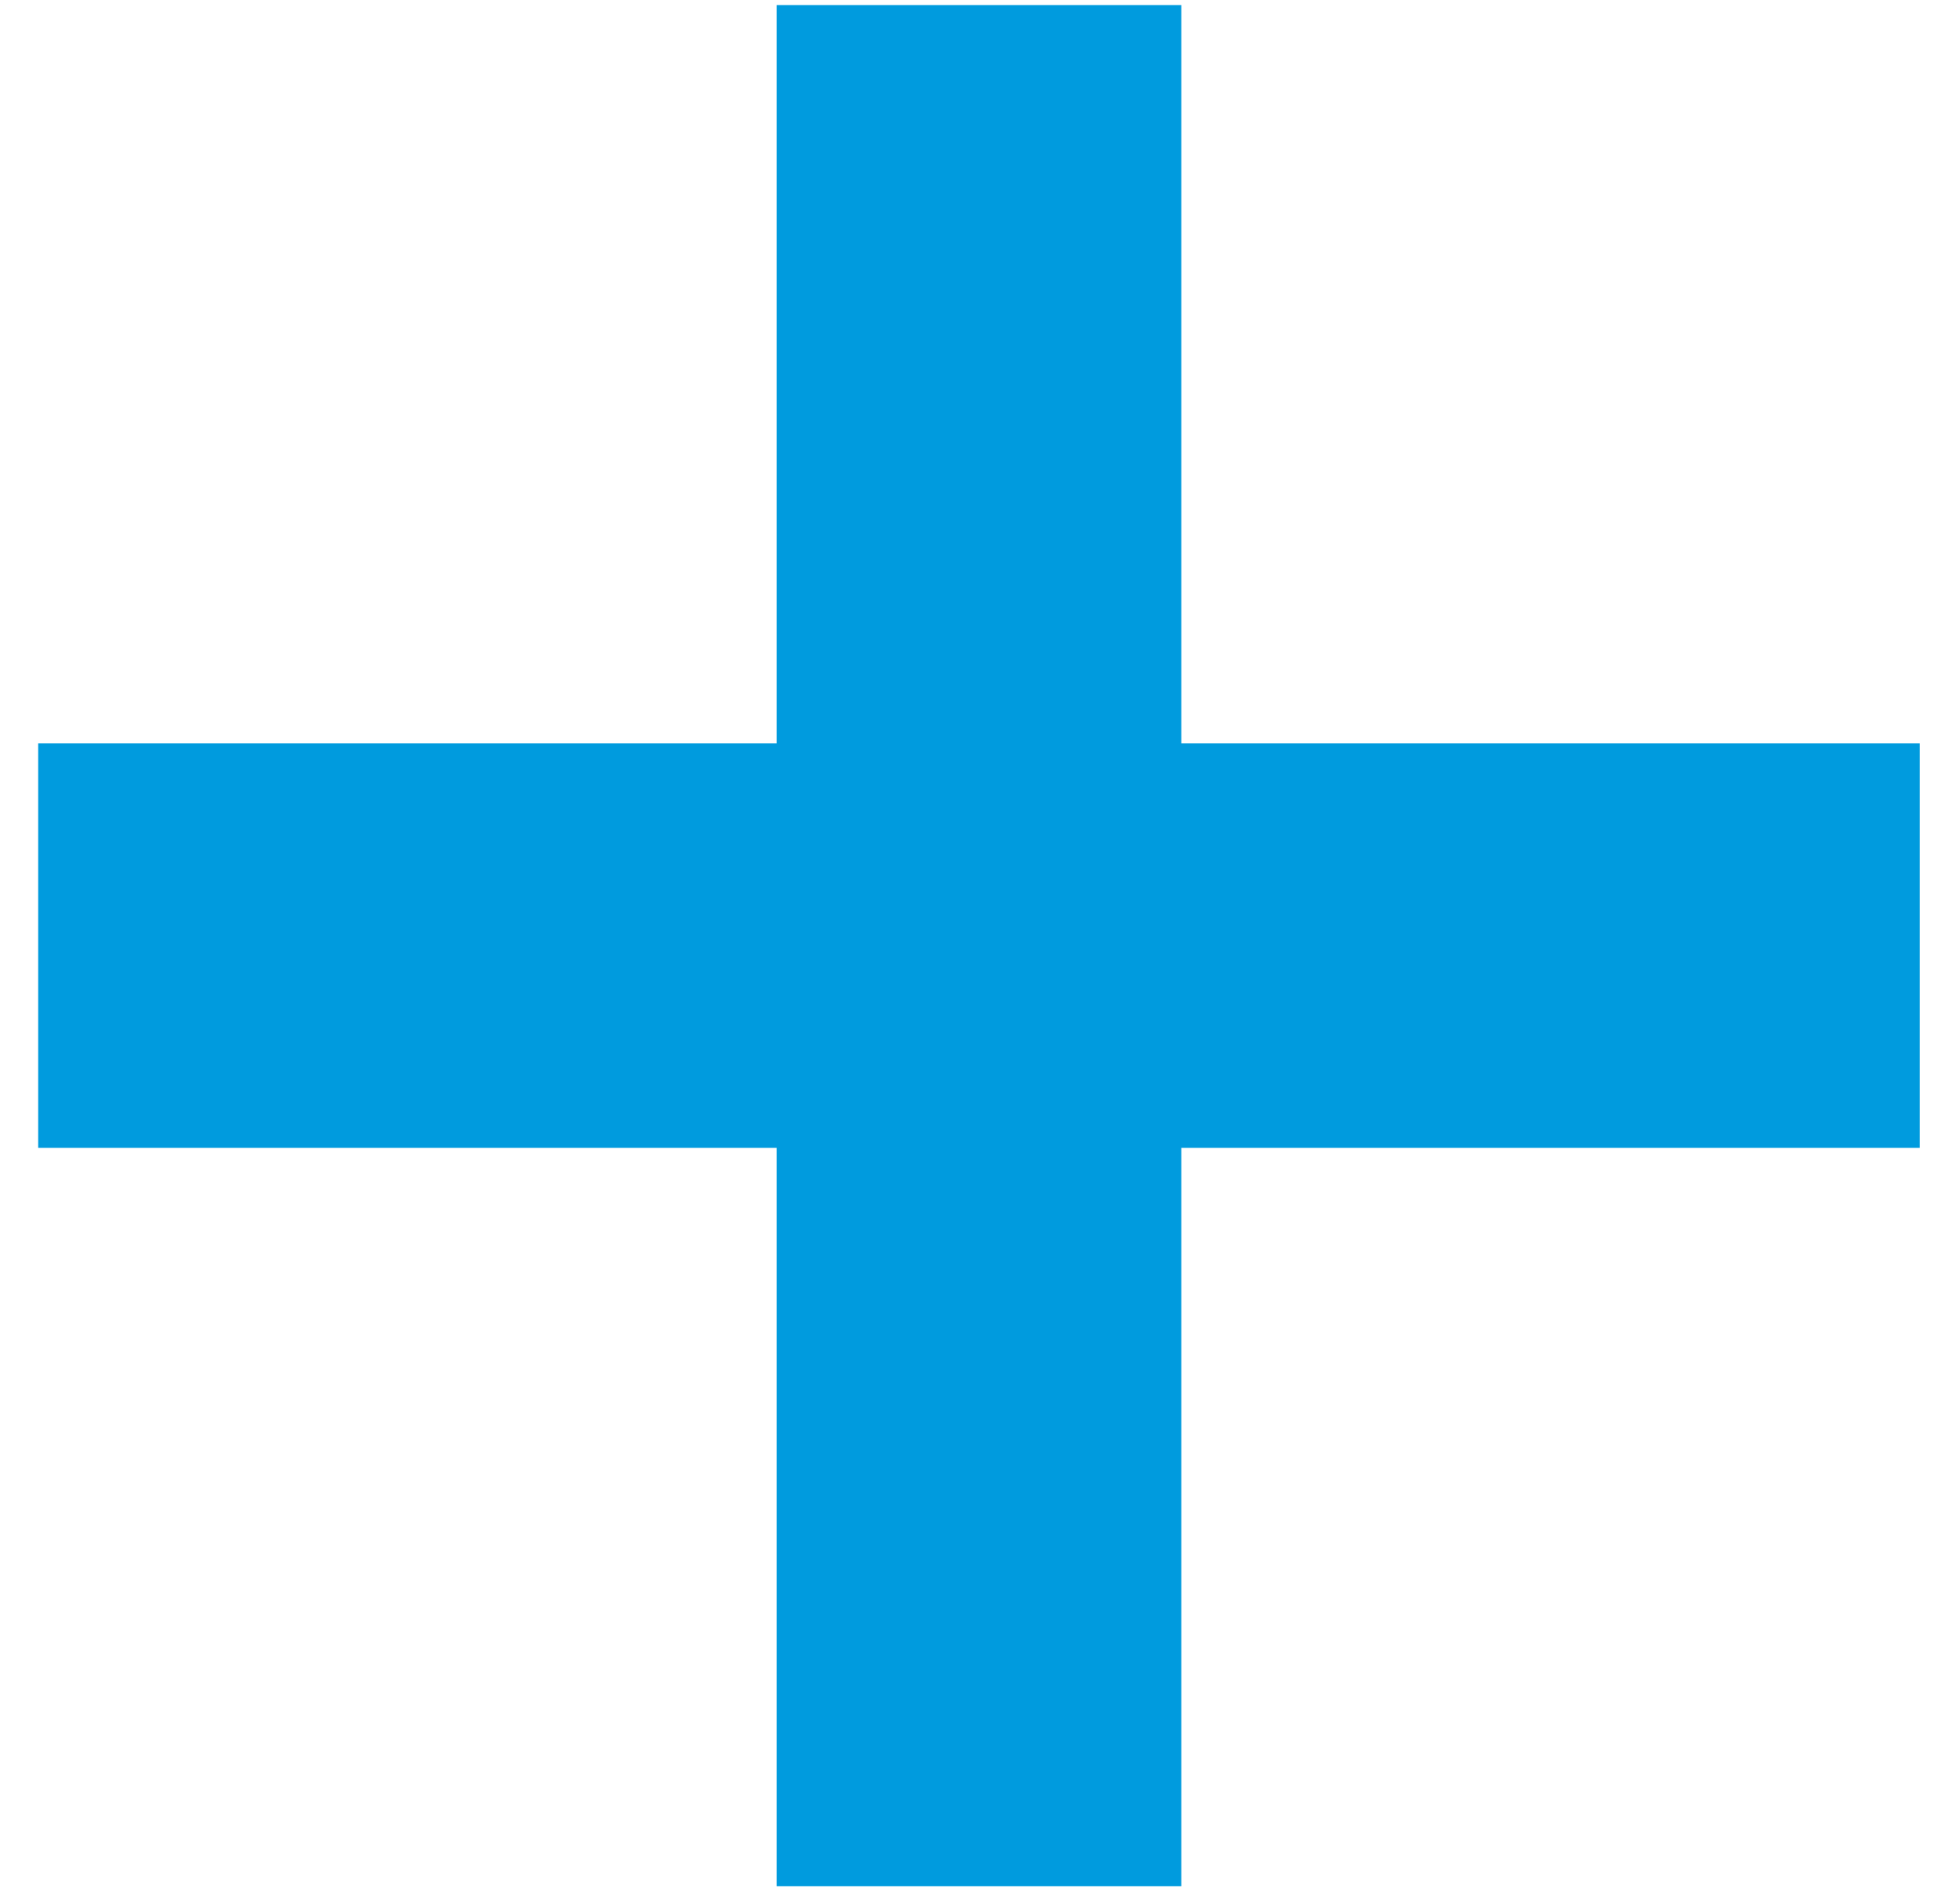
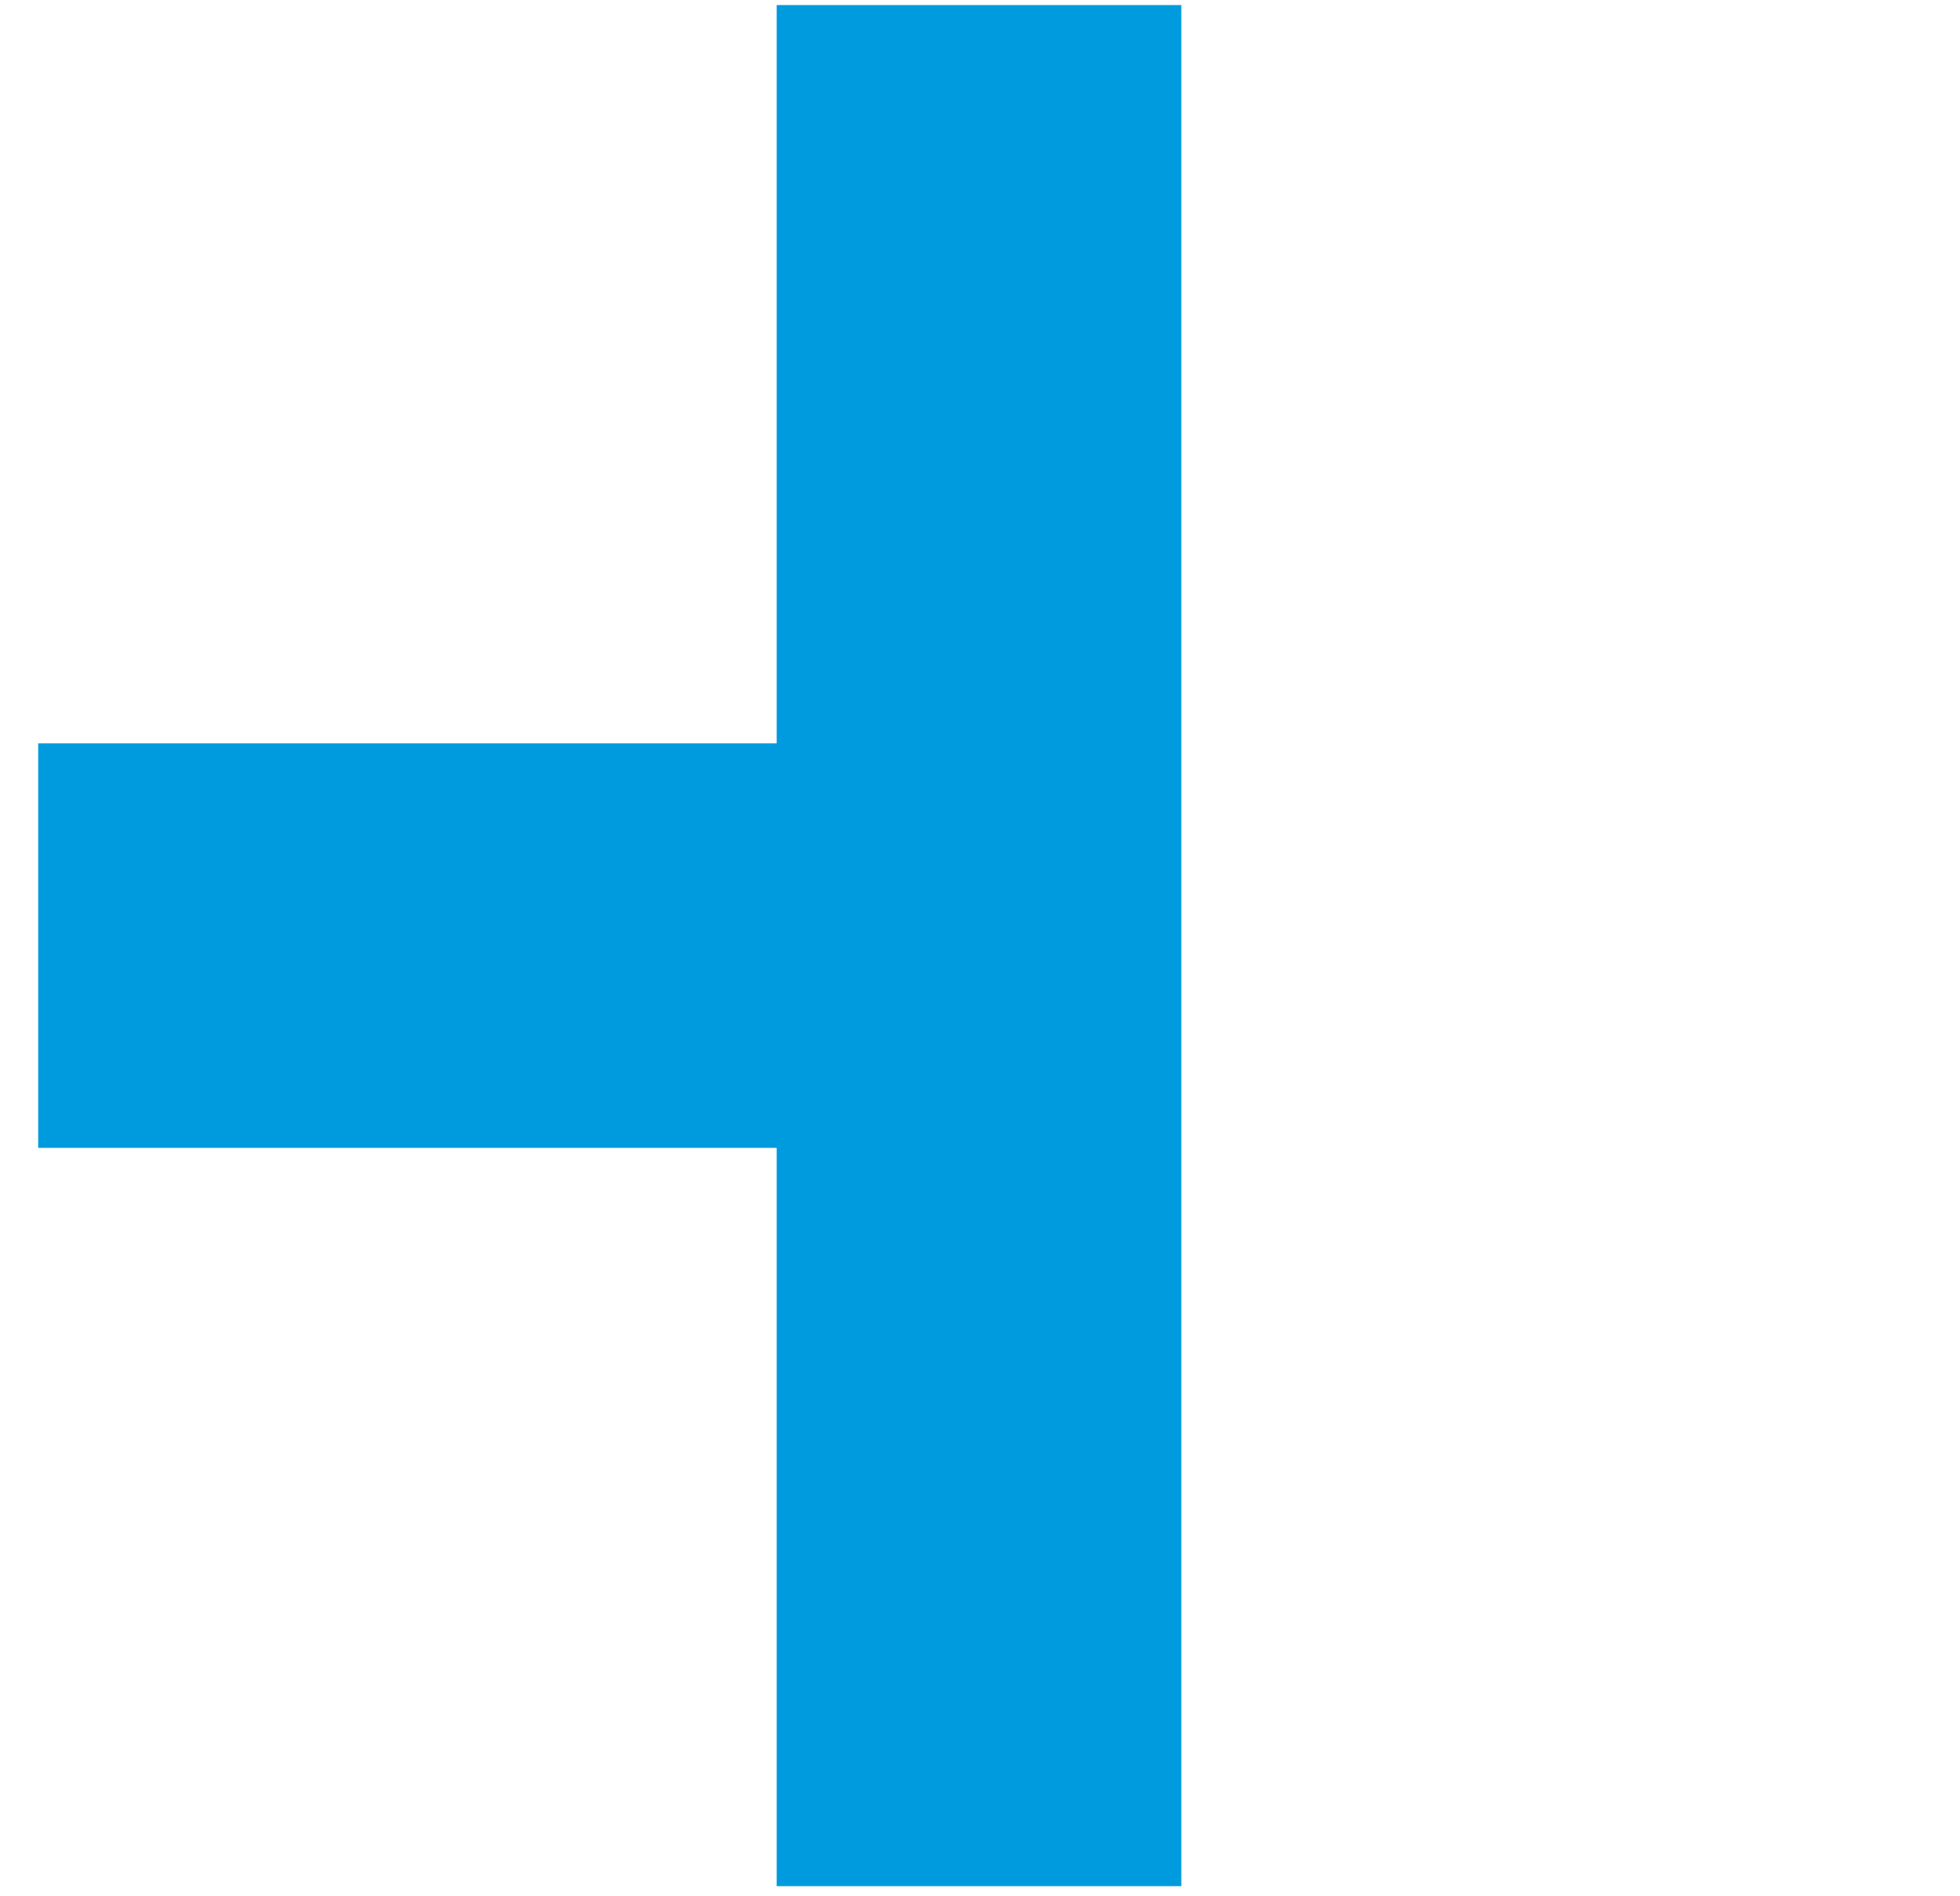
<svg xmlns="http://www.w3.org/2000/svg" width="31" height="30" viewBox="0 0 31 30" fill="none">
-   <path d="M12.284 29.84V18.16H0.604V11.76H12.284V0.08H18.684V11.76H30.364V18.16H18.684V29.84H12.284Z" fill="#009BDE" />
+   <path d="M12.284 29.84V18.16H0.604V11.76H12.284V0.08H18.684V11.76H30.364H18.684V29.84H12.284Z" fill="#009BDE" />
</svg>